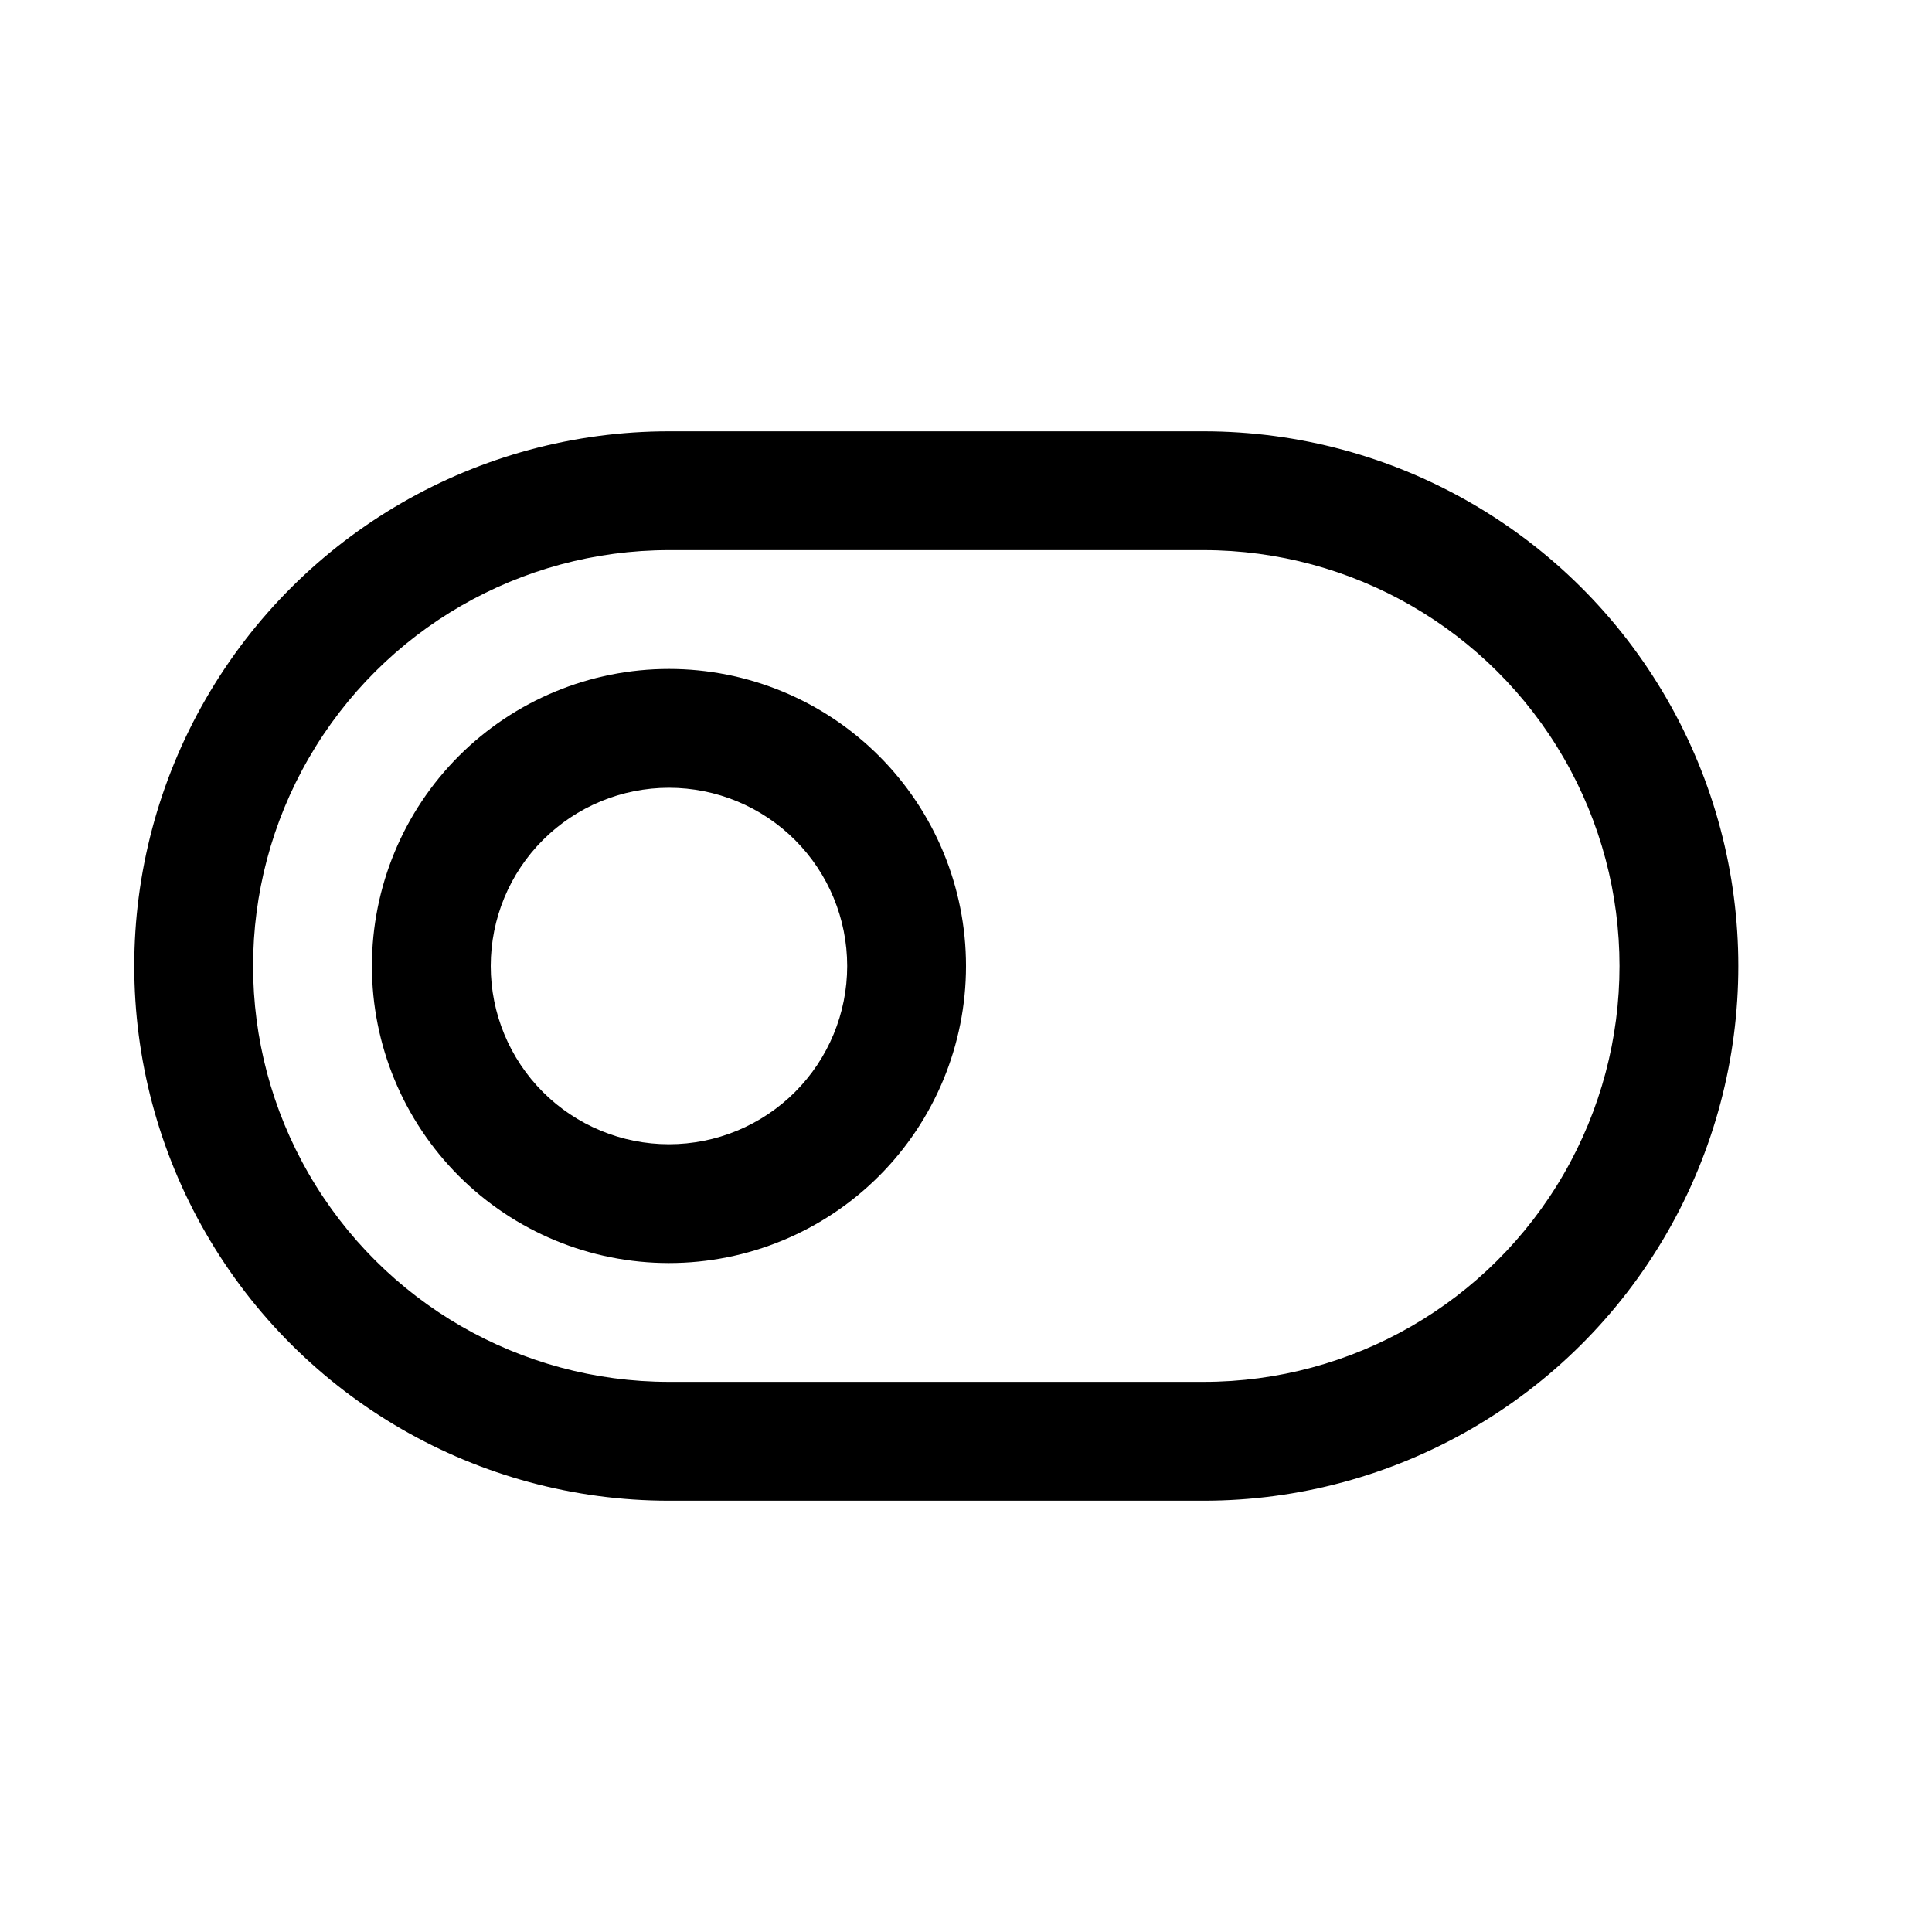
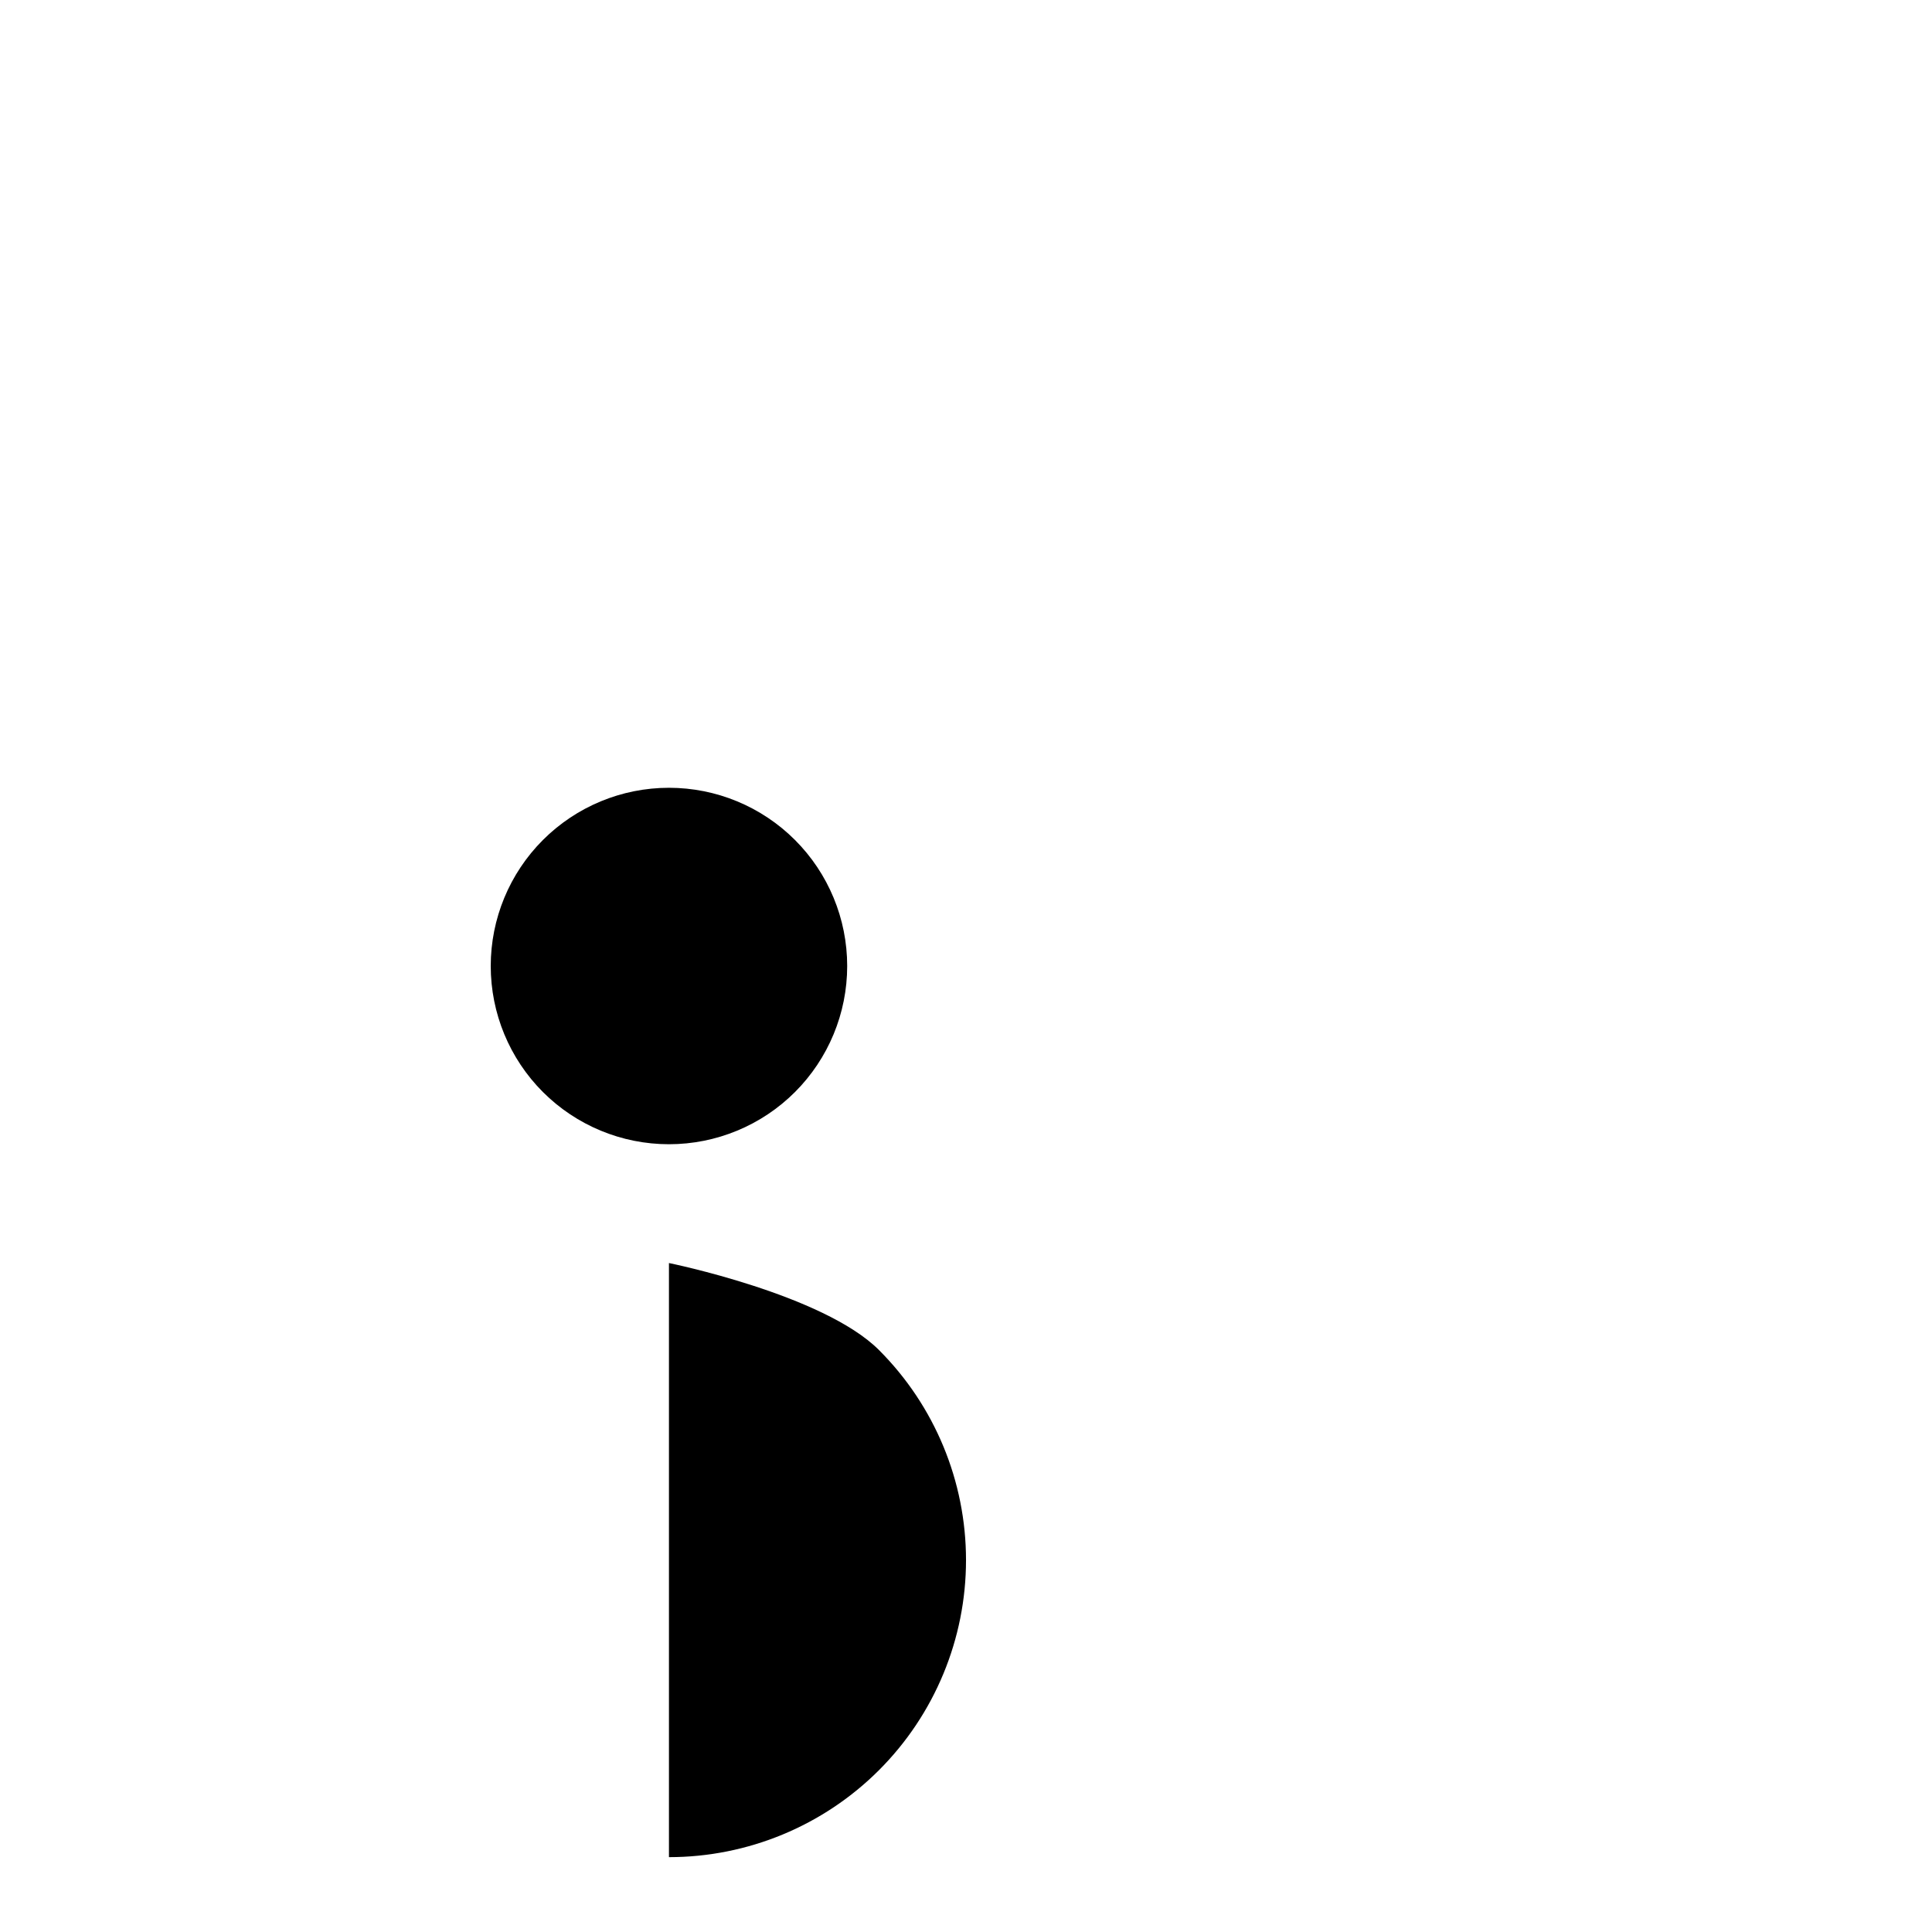
<svg xmlns="http://www.w3.org/2000/svg" fill="#000000" width="800px" height="800px" version="1.1" viewBox="144 144 512 512">
  <g>
-     <path d="m462.98 541.7h-141.7c-50.621 0-97.398-27.008-122.71-70.848-25.312-43.844-25.312-97.855 0-141.7 25.312-43.84 72.09-70.848 122.71-70.848h141.7c50.621 0 97.398 27.008 122.71 70.848 25.312 43.844 25.312 97.855 0 141.7-25.312 43.84-72.09 70.848-122.71 70.848zm-141.7-251.91c-39.371 0-75.754 21.008-95.441 55.105-19.688 34.098-19.688 76.109 0 110.21 19.688 34.102 56.07 55.105 95.441 55.105h141.7c39.371 0 75.754-21.004 95.441-55.105 19.688-34.098 19.688-76.109 0-110.21-19.688-34.098-56.07-55.105-95.441-55.105z" />
-     <path d="m321.28 478.72c-20.879 0-40.898-8.293-55.664-23.055-14.762-14.766-23.055-34.789-23.055-55.664 0-20.879 8.293-40.902 23.055-55.664 14.766-14.766 34.785-23.059 55.664-23.059s40.902 8.293 55.664 23.059c14.762 14.762 23.059 34.785 23.059 55.664 0 20.875-8.297 40.898-23.059 55.664-14.762 14.762-34.785 23.055-55.664 23.055zm0-125.95c-12.527 0-24.539 4.977-33.398 13.836-8.855 8.855-13.832 20.871-13.832 33.398 0 12.523 4.977 24.539 13.832 33.398 8.859 8.855 20.871 13.832 33.398 13.832s24.543-4.977 33.398-13.832c8.859-8.859 13.836-20.875 13.836-33.398 0-12.527-4.977-24.543-13.836-33.398-8.855-8.859-20.871-13.836-33.398-13.836z" />
+     <path d="m321.28 478.72s40.902 8.293 55.664 23.059c14.762 14.762 23.059 34.785 23.059 55.664 0 20.875-8.297 40.898-23.059 55.664-14.762 14.762-34.785 23.055-55.664 23.055zm0-125.95c-12.527 0-24.539 4.977-33.398 13.836-8.855 8.855-13.832 20.871-13.832 33.398 0 12.523 4.977 24.539 13.832 33.398 8.859 8.855 20.871 13.832 33.398 13.832s24.543-4.977 33.398-13.832c8.859-8.859 13.836-20.875 13.836-33.398 0-12.527-4.977-24.543-13.836-33.398-8.855-8.859-20.871-13.836-33.398-13.836z" />
  </g>
</svg>